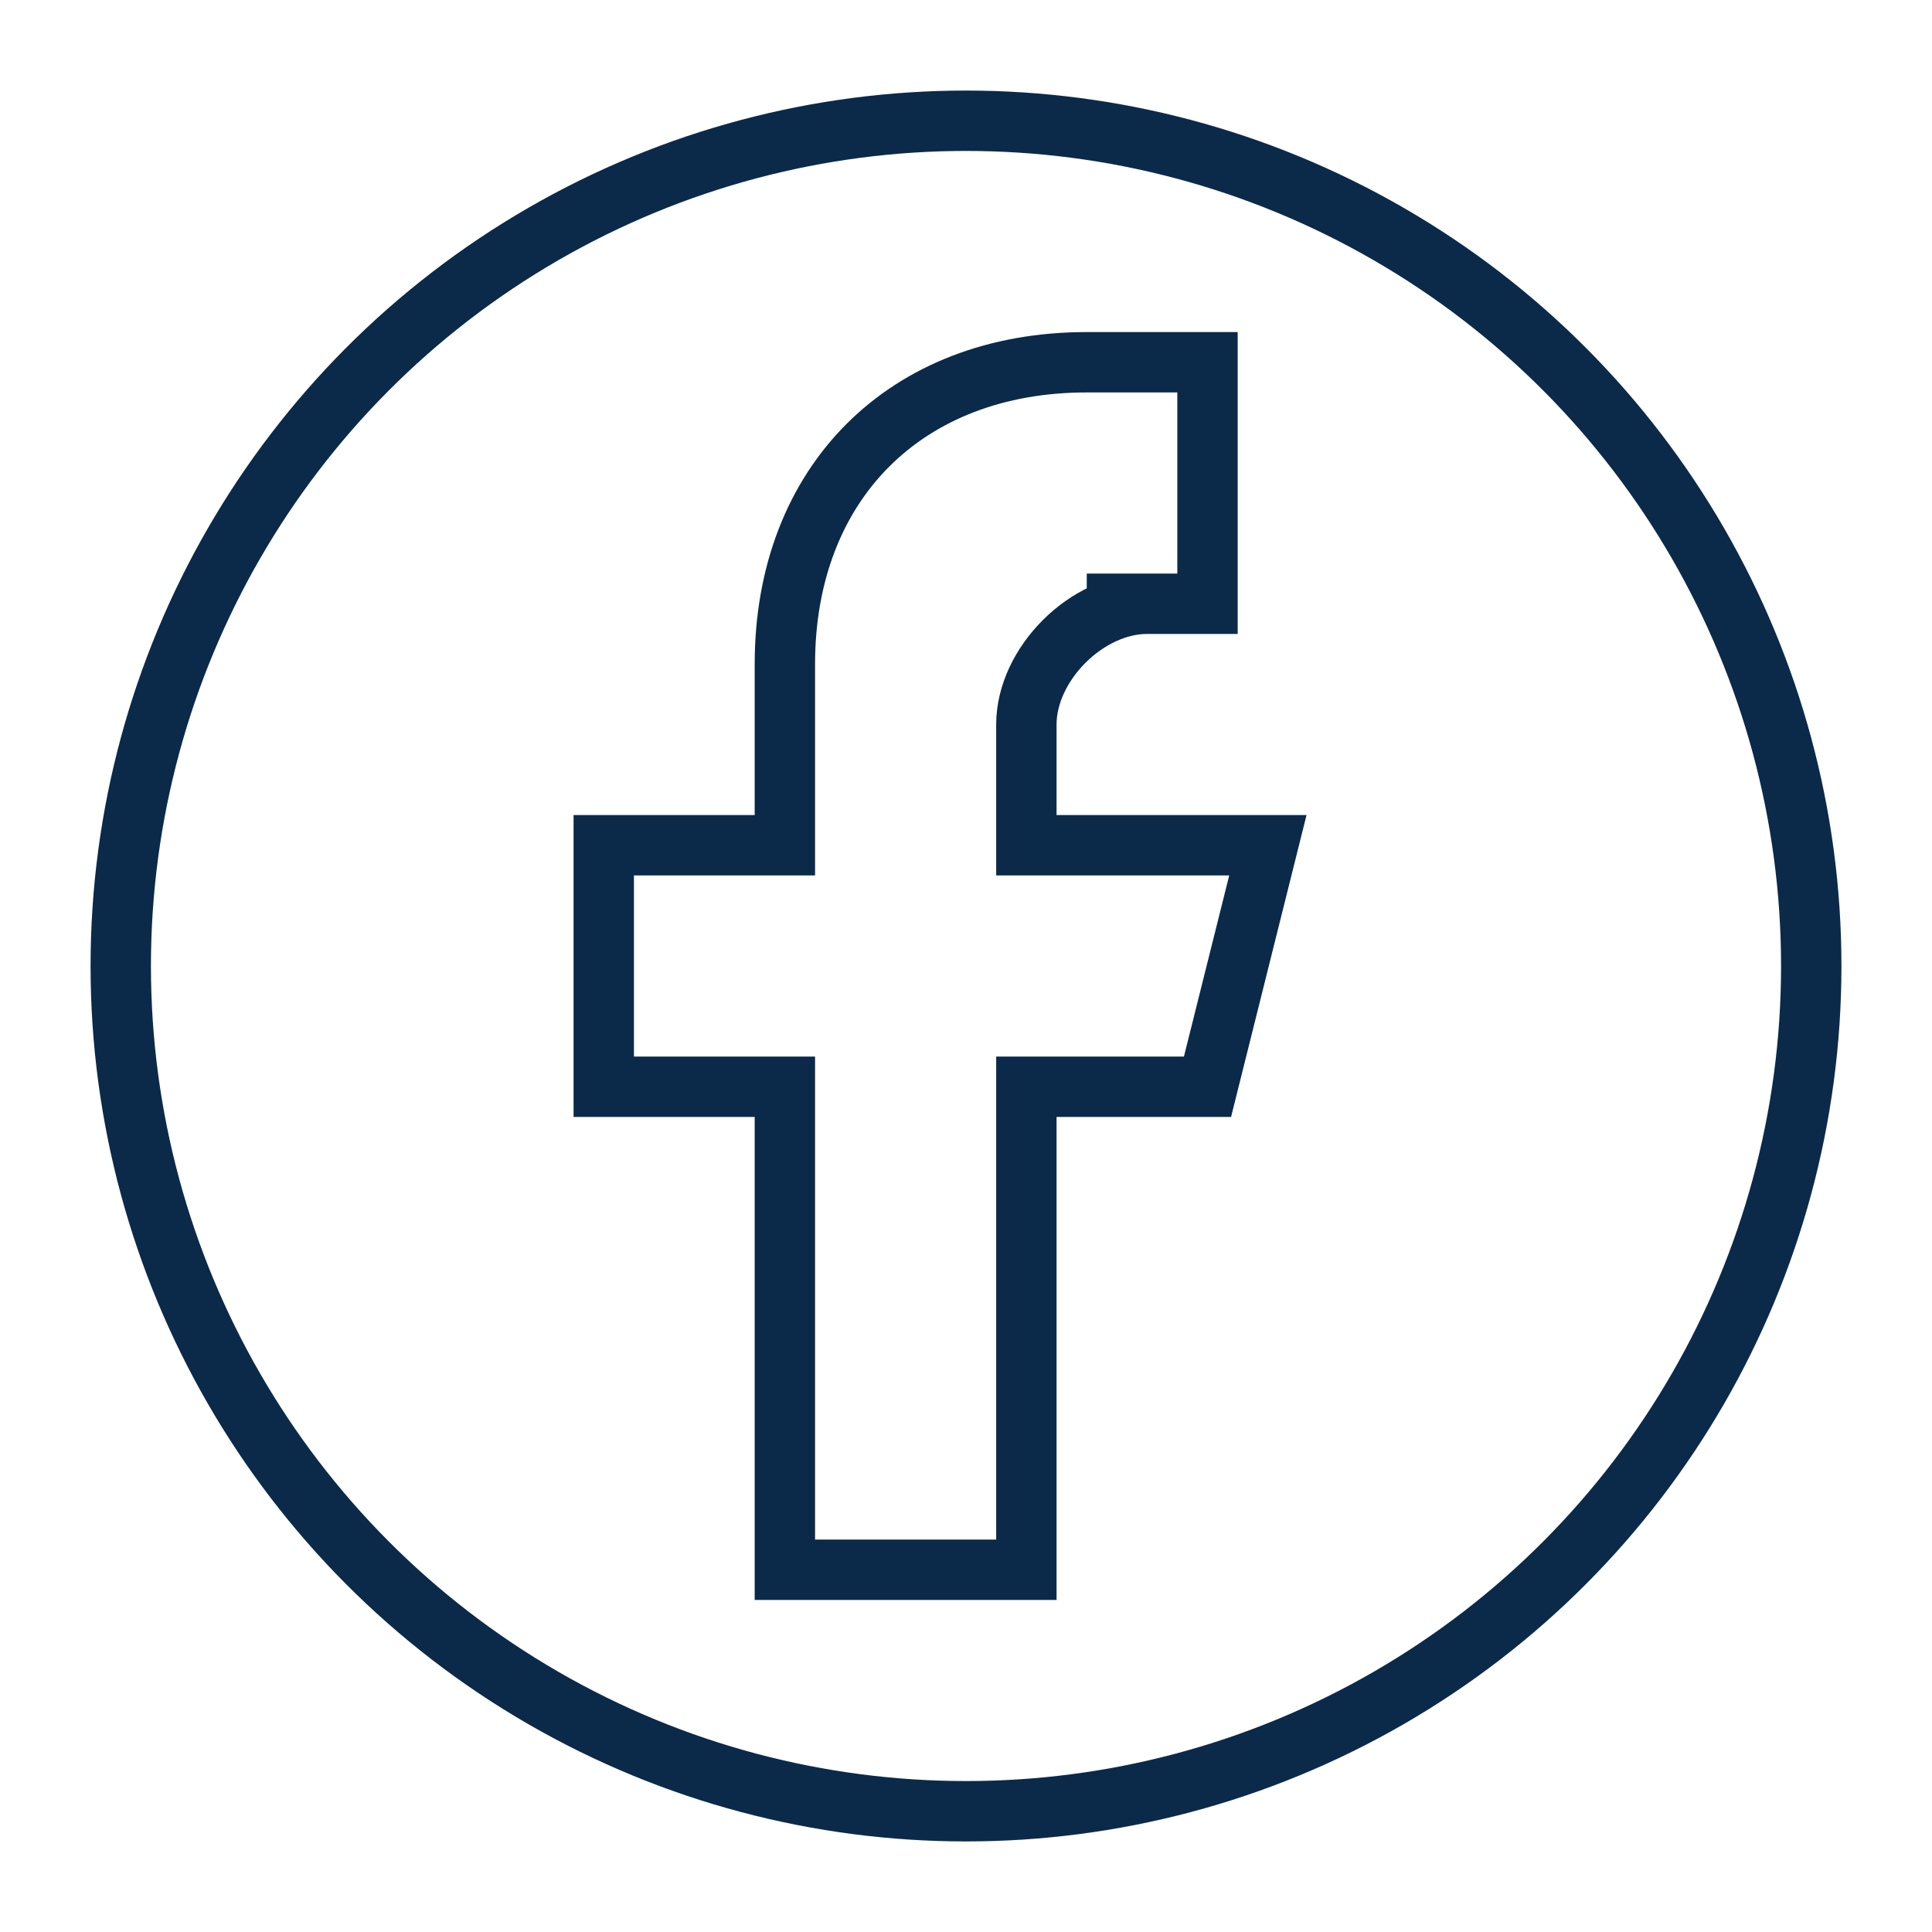
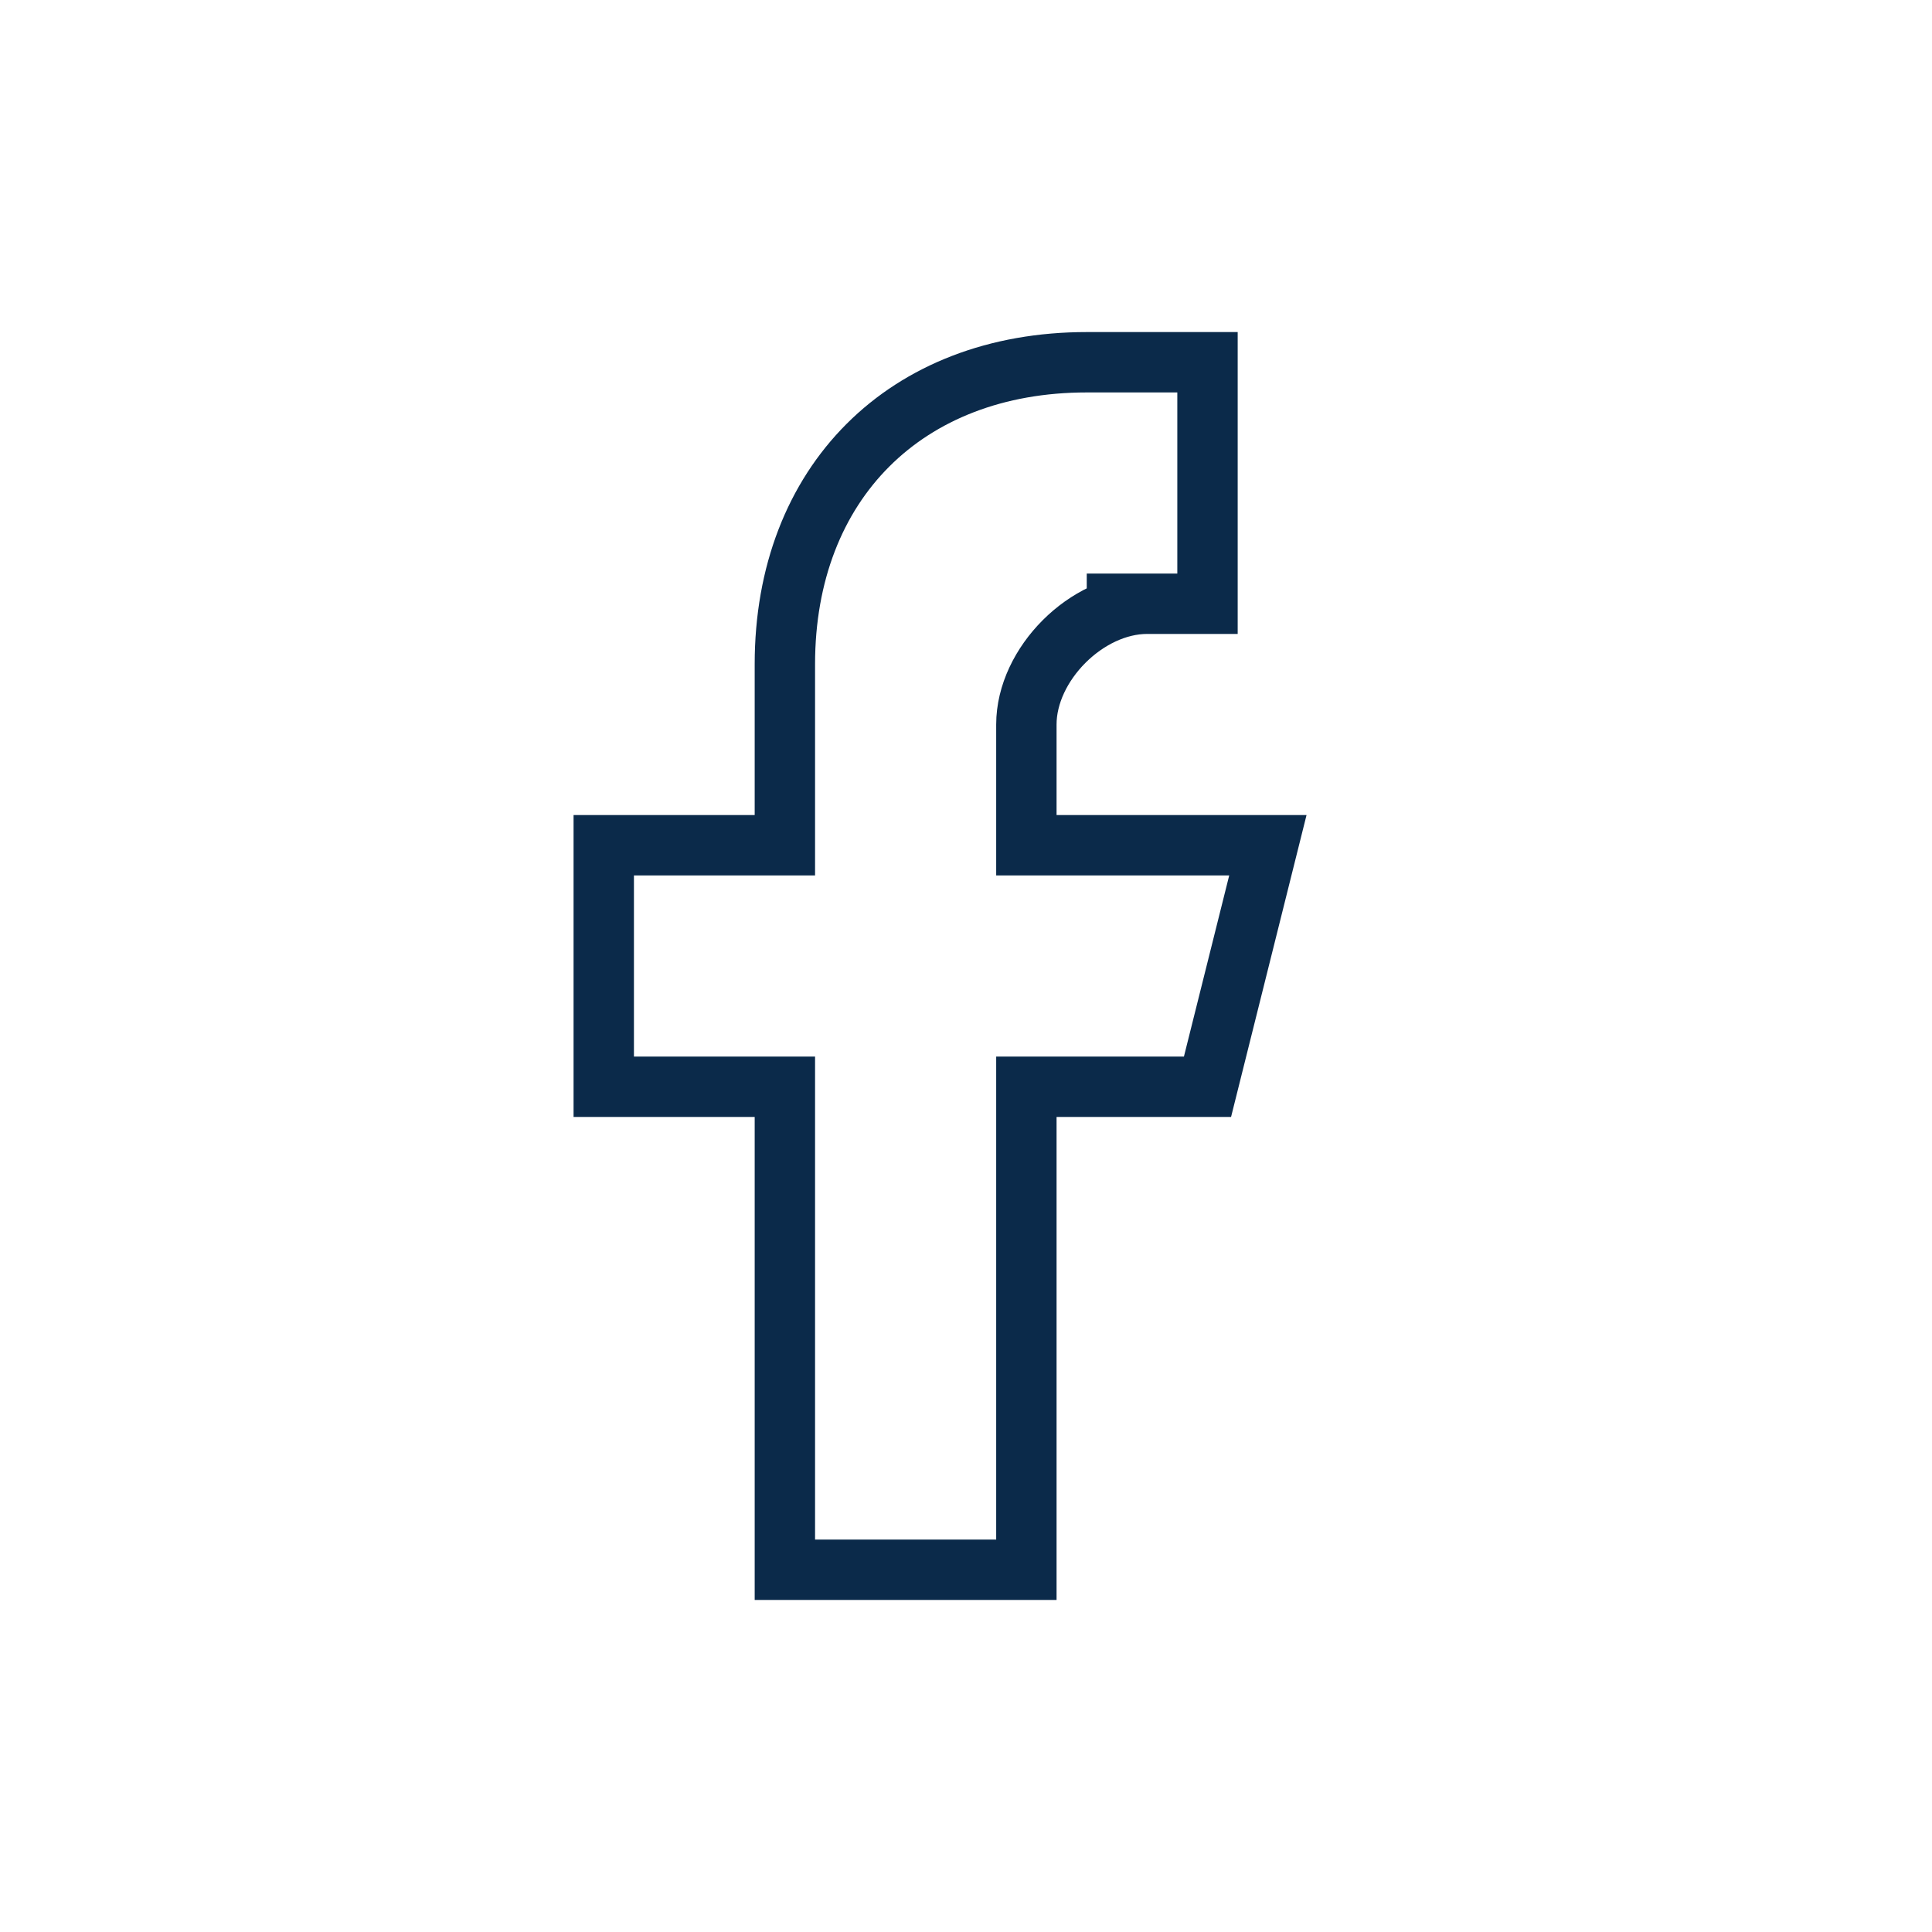
<svg xmlns="http://www.w3.org/2000/svg" width="32" height="32" viewBox="0 0 32 32">
-   <circle cx="16" cy="16" r="14" fill="none" stroke="#0B2A4A" />
  <path d="M18 10h2V6h-2c-3 0-5 2-5 5v3h-3v4h3v8h4v-8h3l1-4h-4v-2c0-1 1-2 2-2" fill="none" stroke="#0B2A4A" />
</svg>